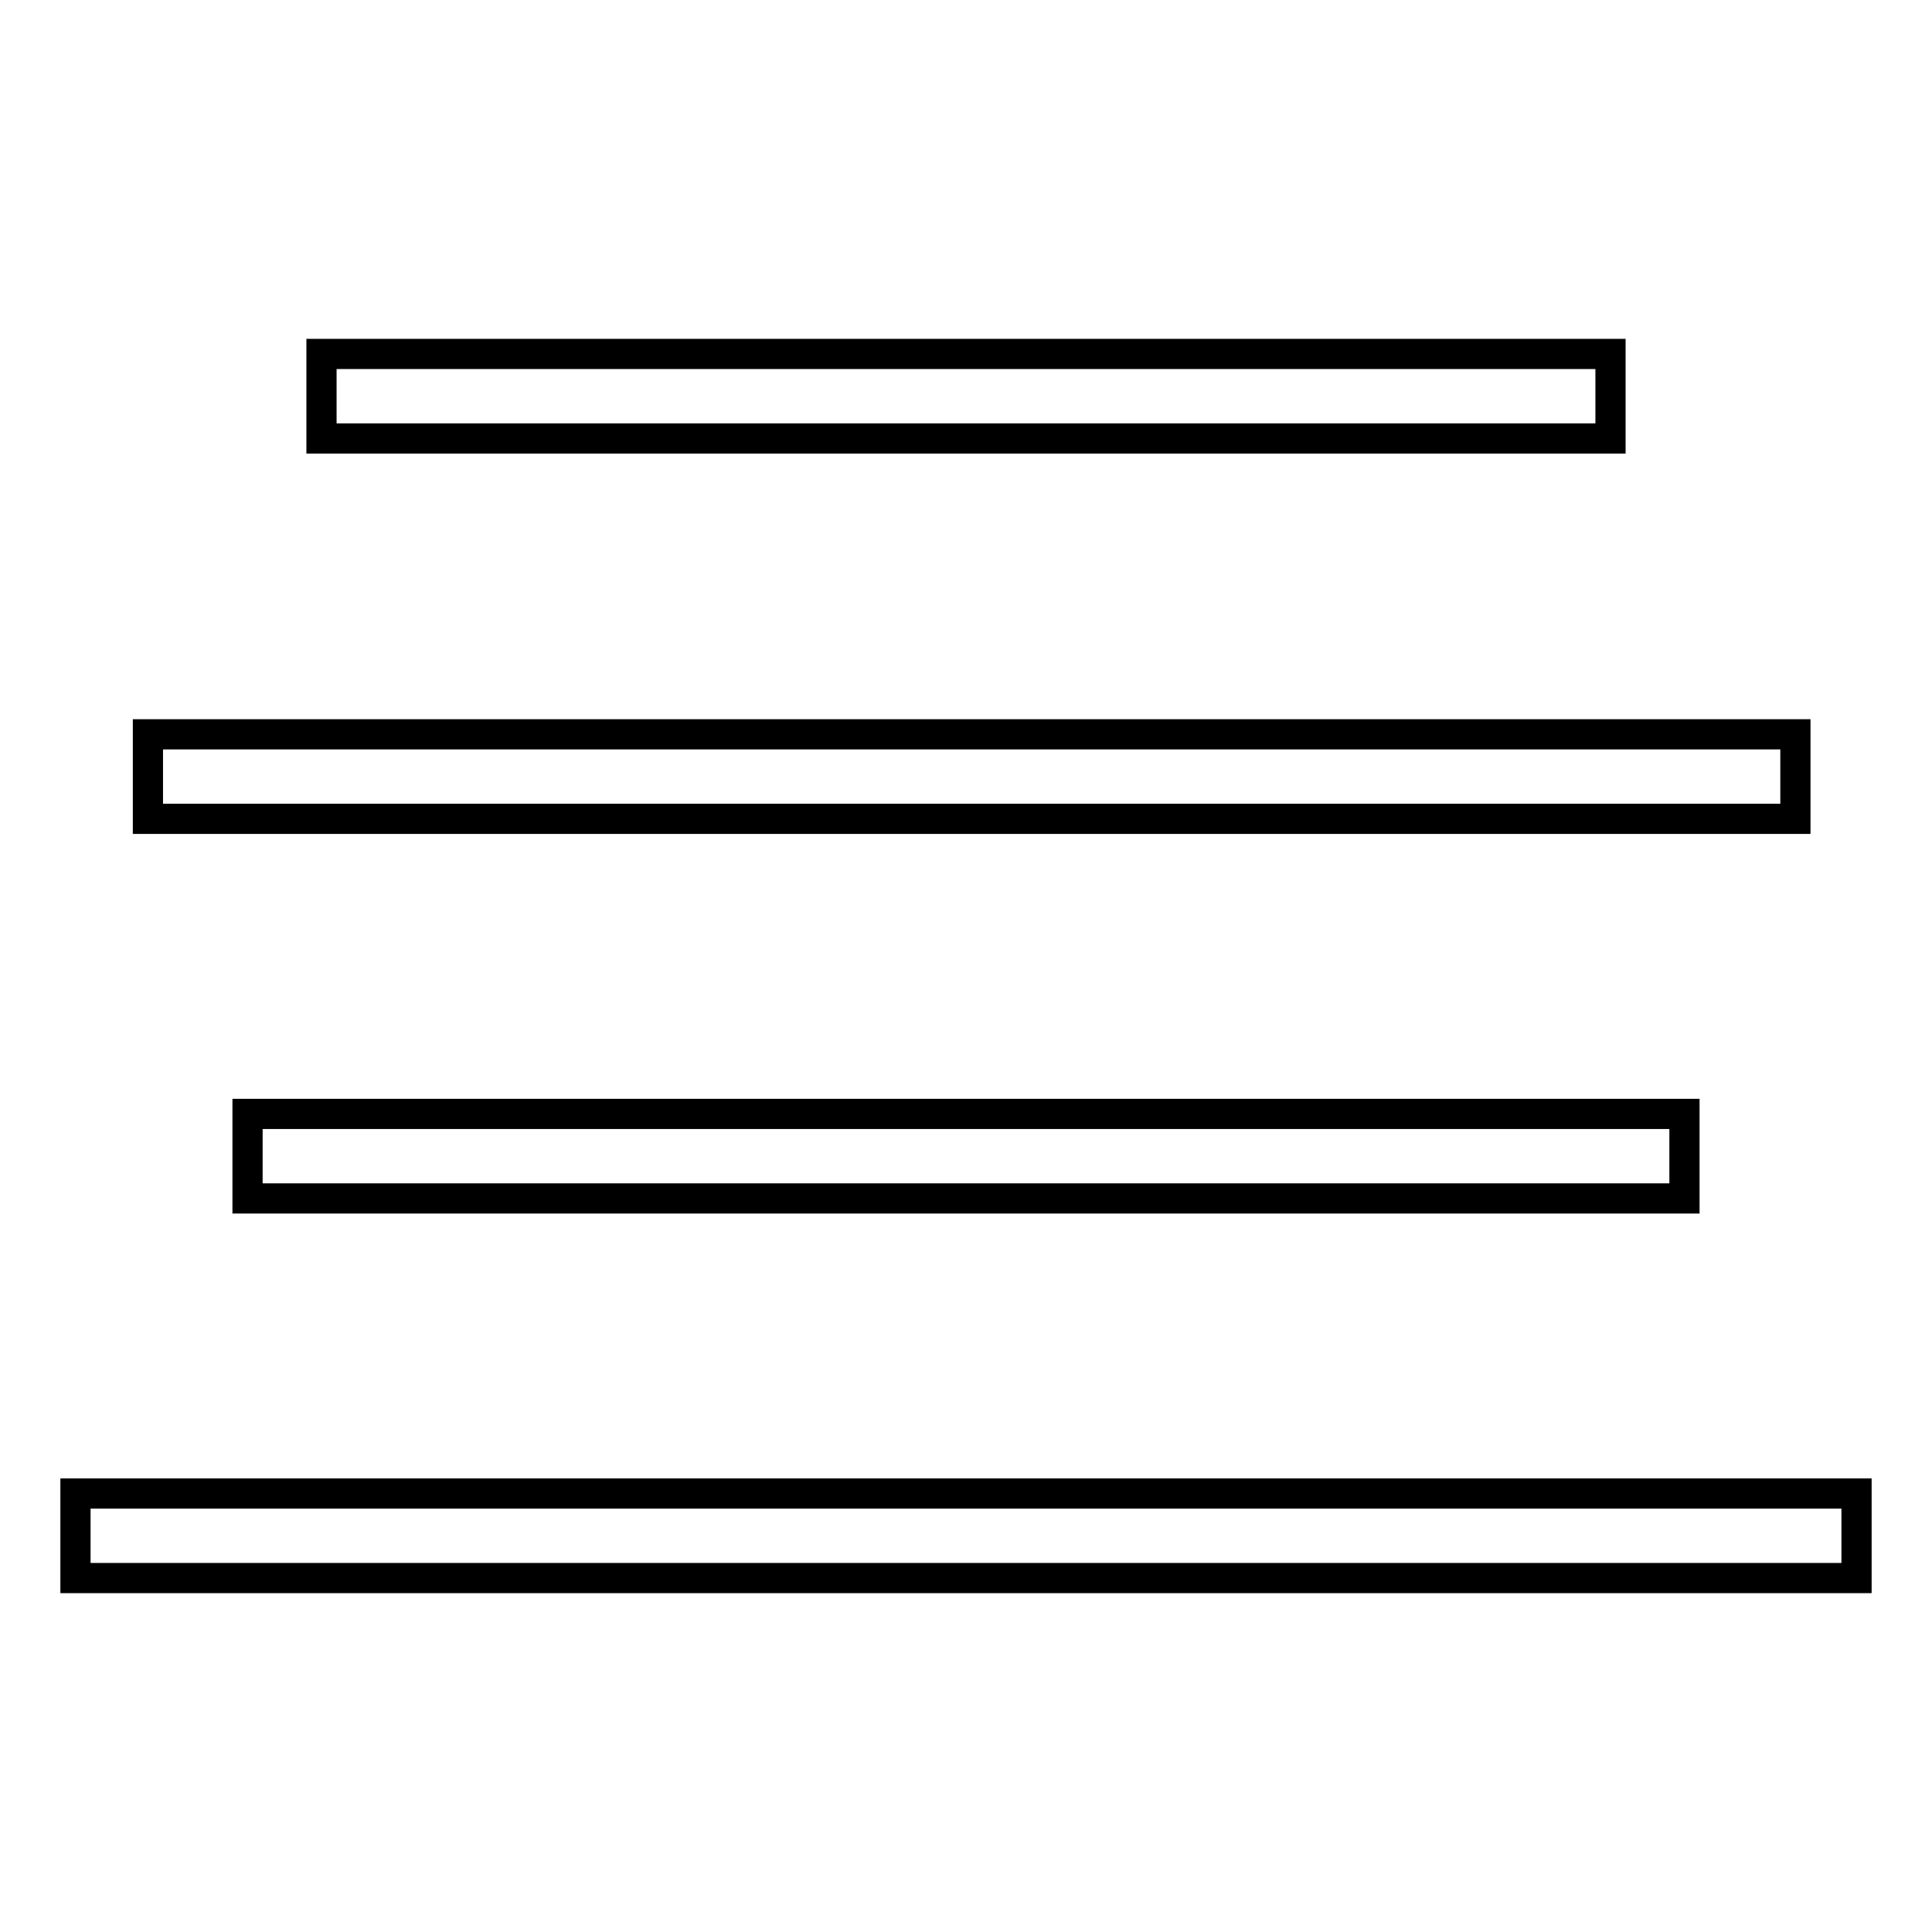
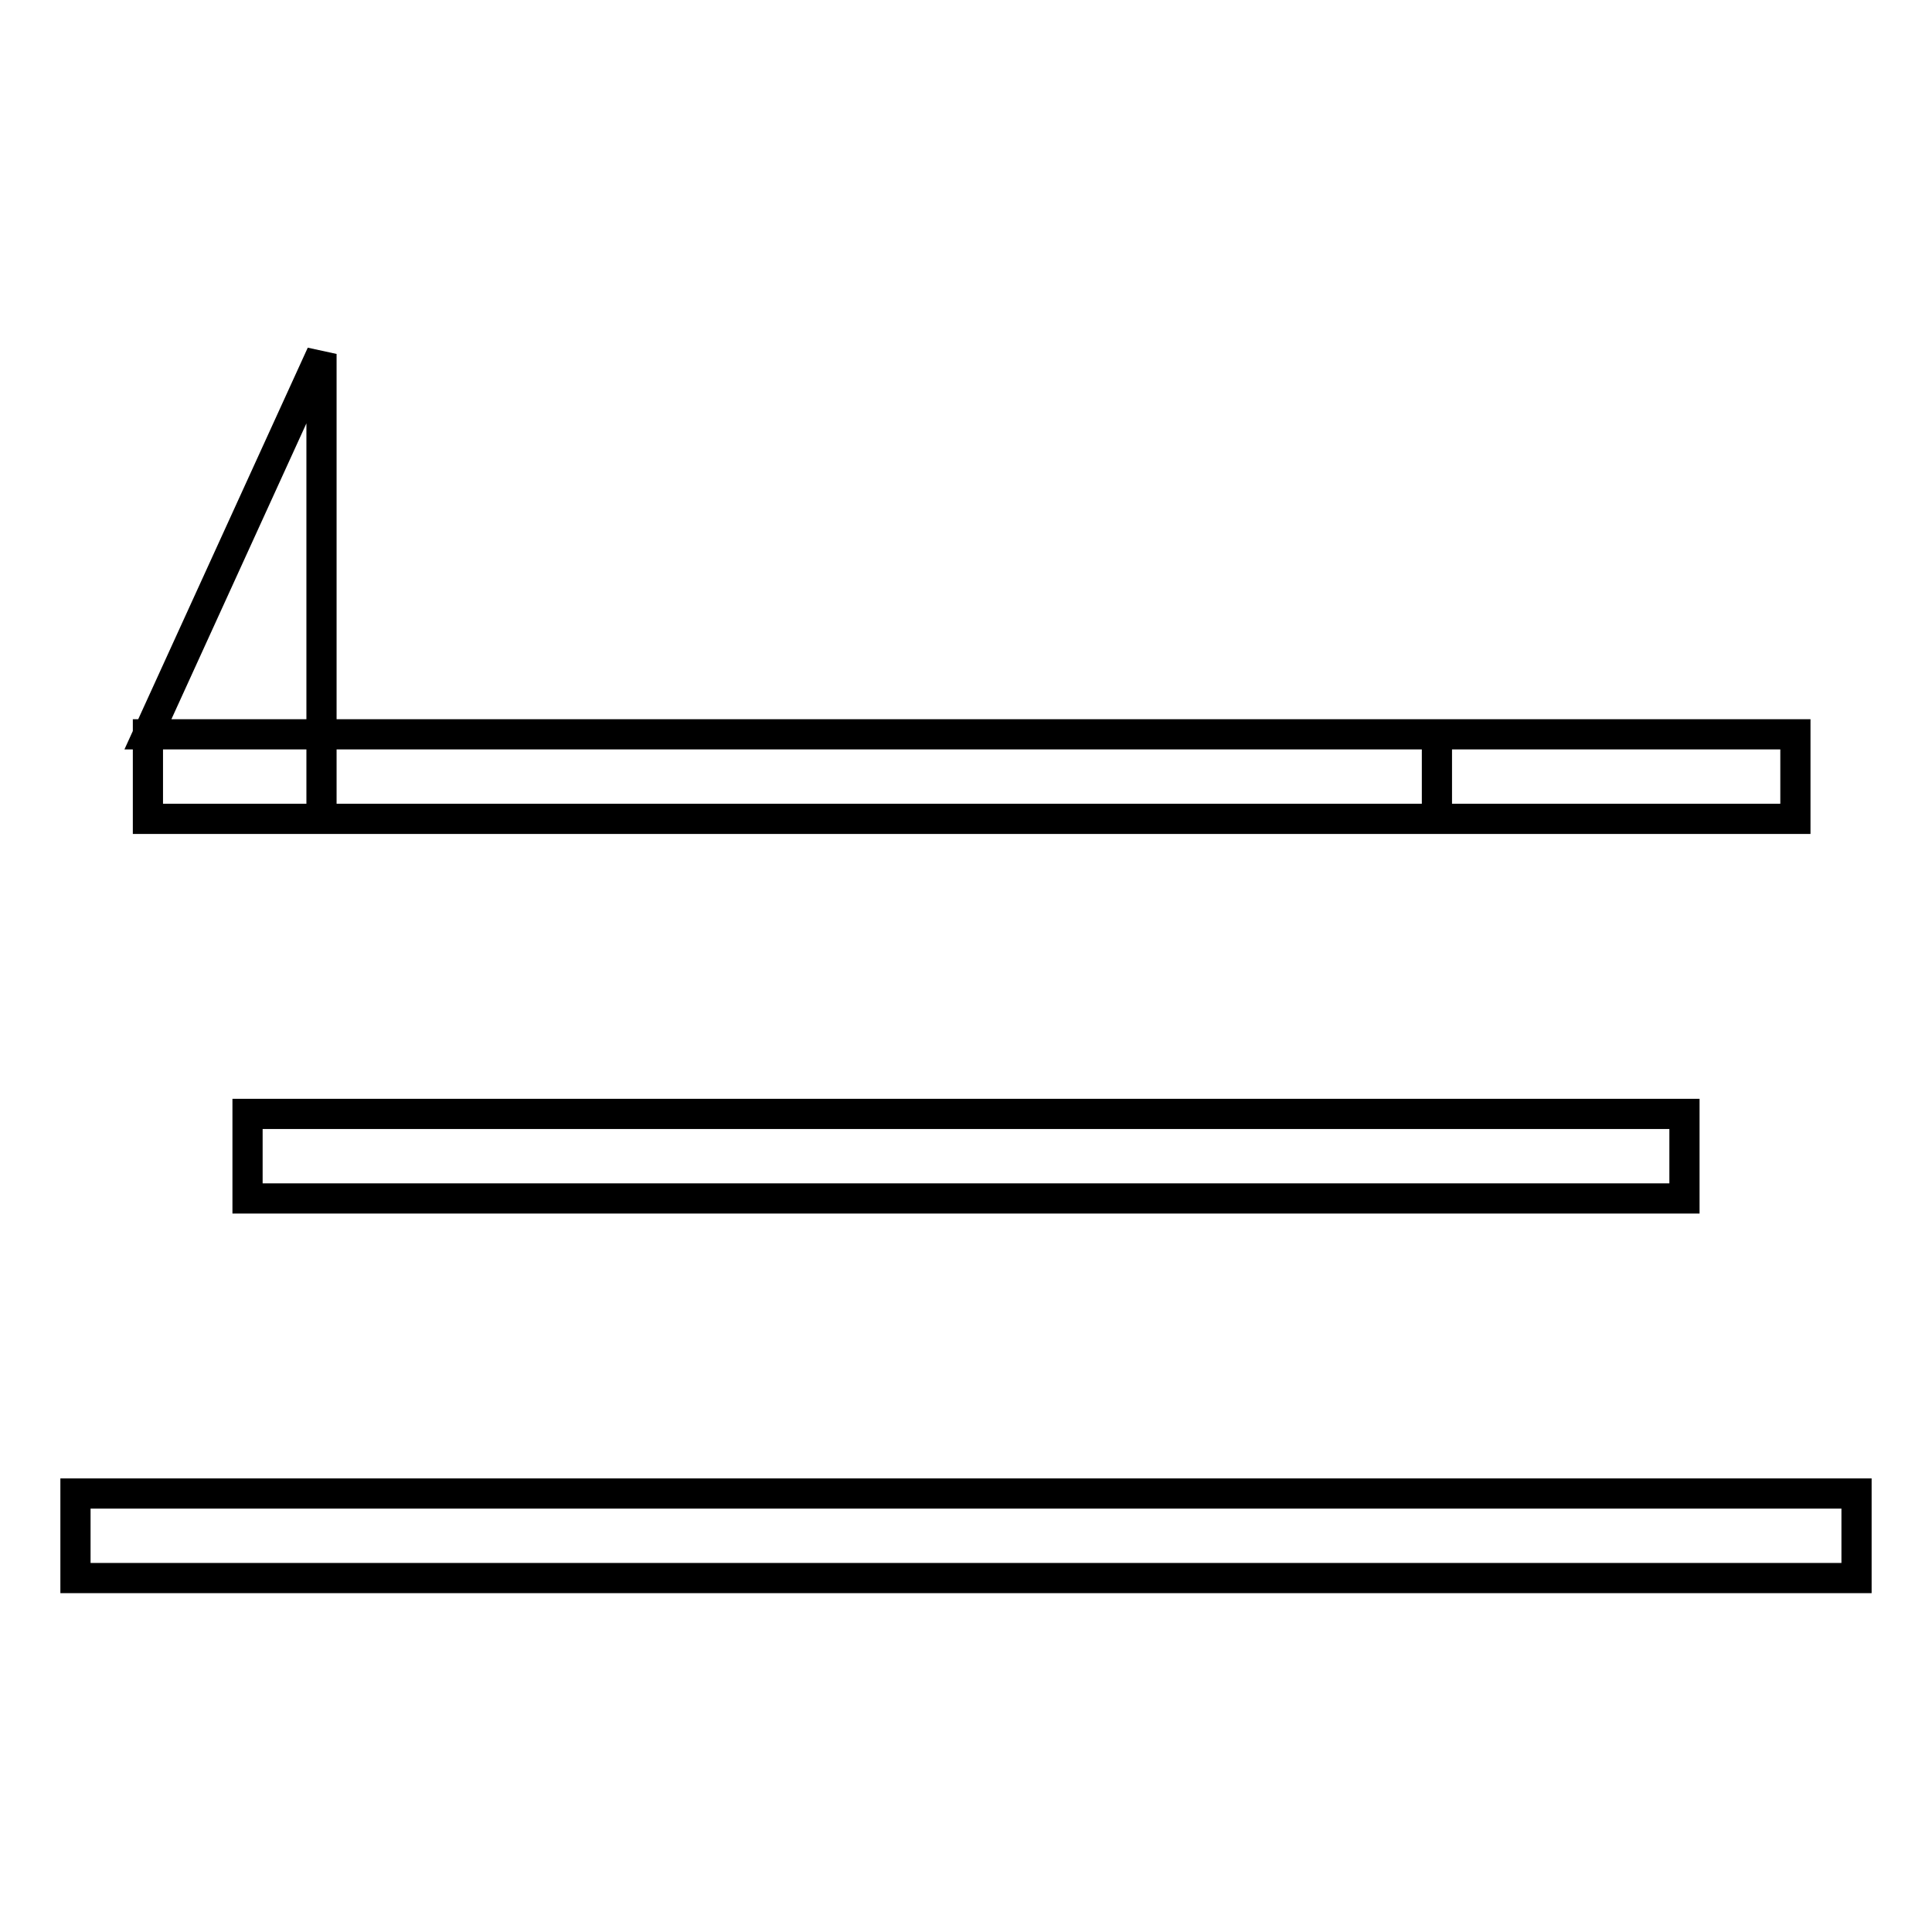
<svg xmlns="http://www.w3.org/2000/svg" version="1.1" x="0px" y="0px" viewBox="0 0 256 256" enable-background="new 0 0 256 256" xml:space="preserve">
  <g>
-     <path stroke-width="4" fill-opacity="0" stroke="#000000" d="M19.6,97.3h218.3v11.2H19.6V97.3z M42.6,46.9h170.8v11.2H42.6V46.9z M32.8,147.6h190.4v11.2H32.8V147.6z  M10,197.9h236v11.2H10V197.9z" />
+     <path stroke-width="4" fill-opacity="0" stroke="#000000" d="M19.6,97.3h218.3v11.2H19.6V97.3z h170.8v11.2H42.6V46.9z M32.8,147.6h190.4v11.2H32.8V147.6z  M10,197.9h236v11.2H10V197.9z" />
  </g>
</svg>